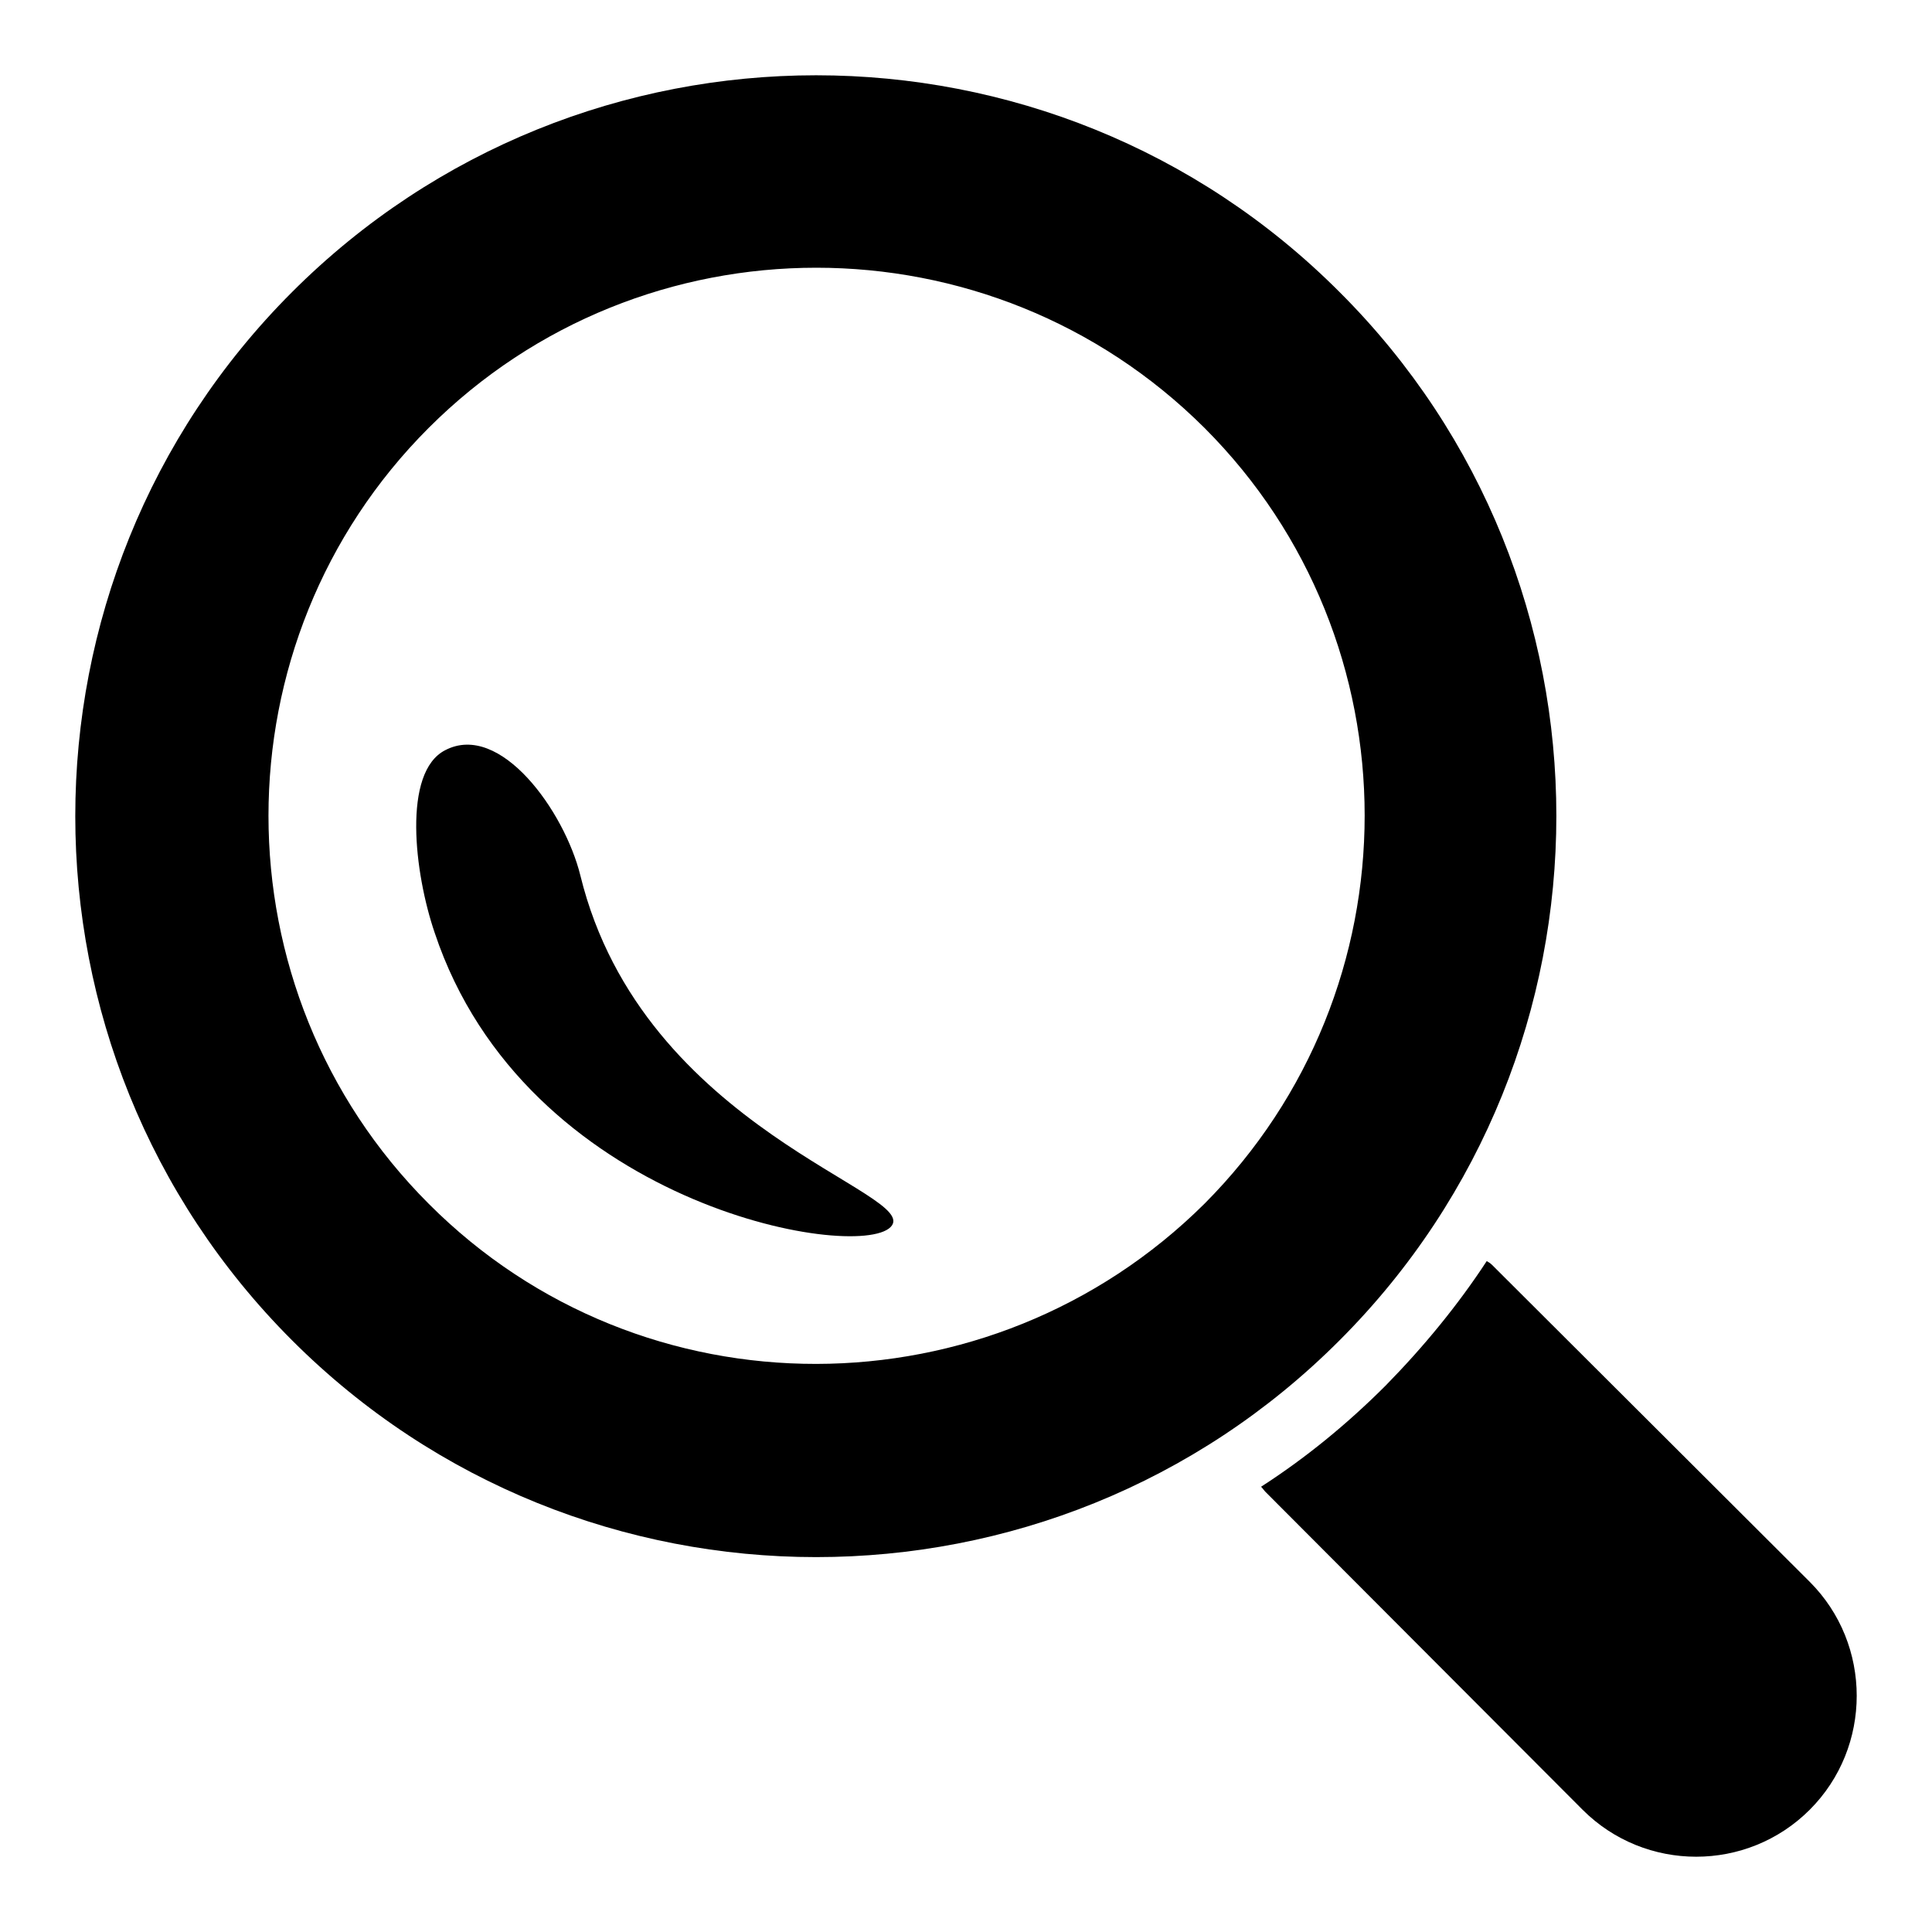
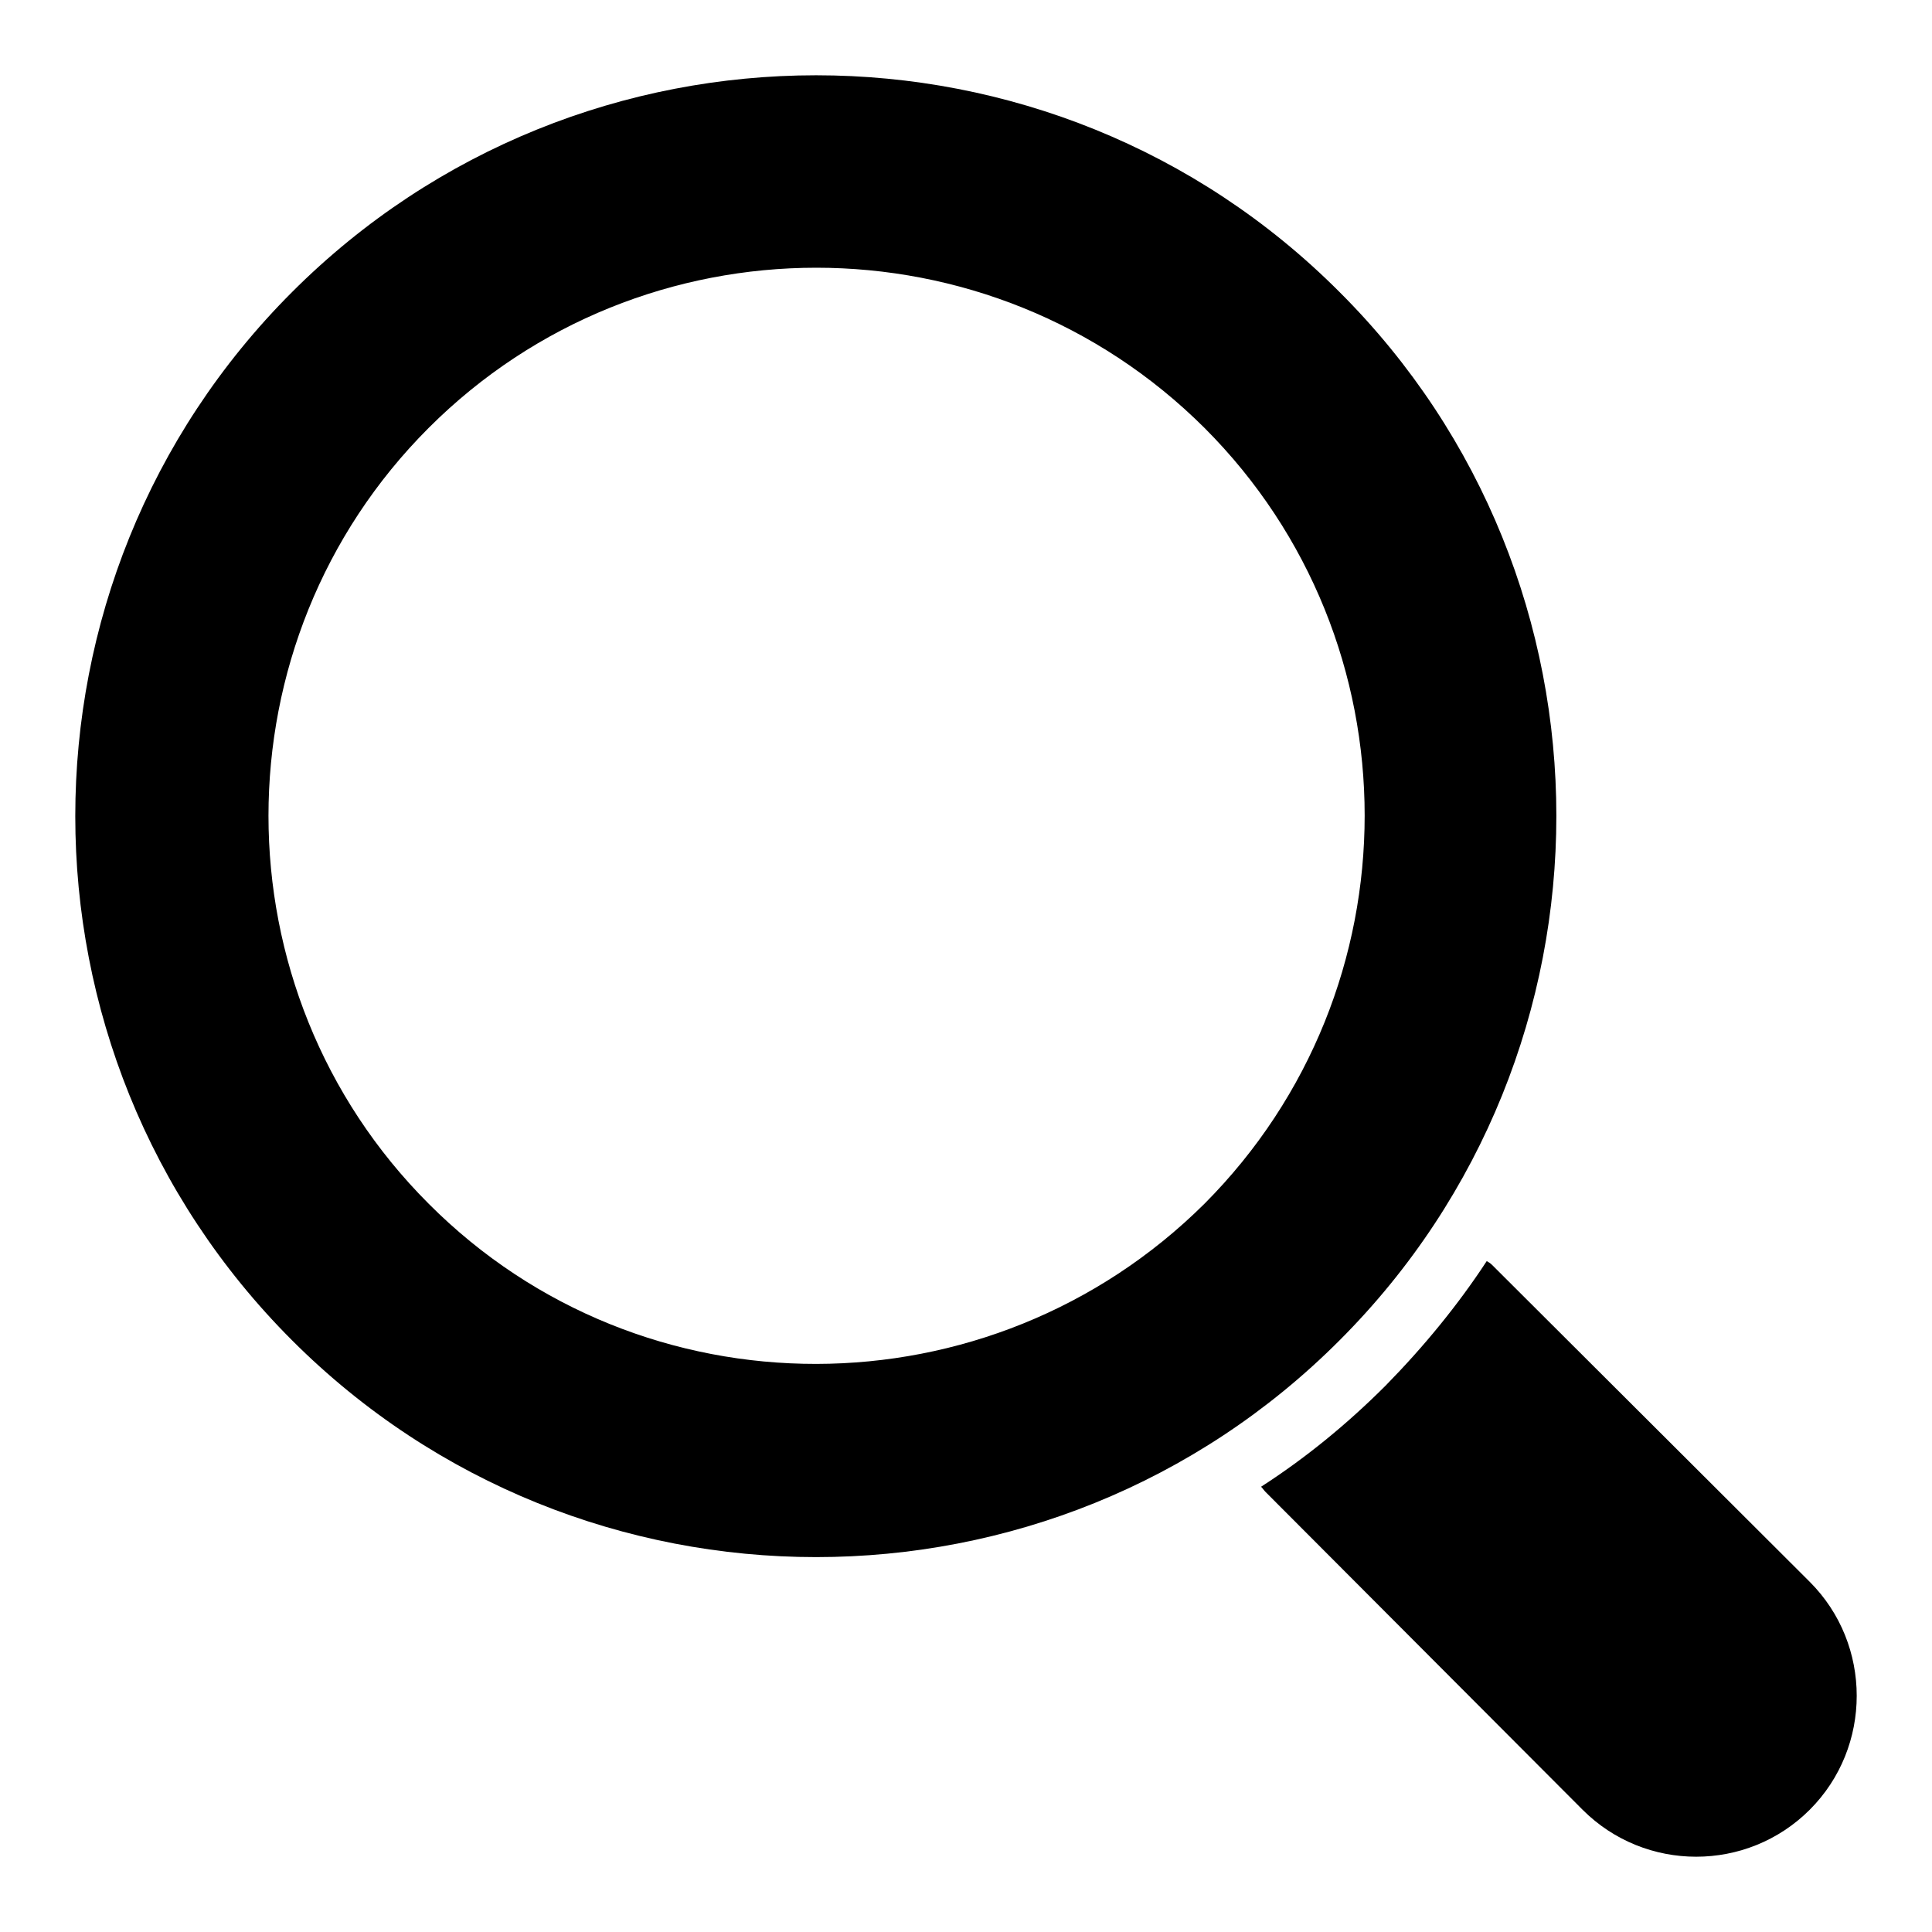
<svg xmlns="http://www.w3.org/2000/svg" version="1.1" x="0px" y="0px" viewBox="0 0 256 256" enable-background="new 0 0 256 256" xml:space="preserve">
  <g>
    <g>
      <g>
        <g>
          <path fill="#000000" d="M239.8,209.6l-42.1-42c-0.2-0.2-0.5-0.4-0.7-0.5c-3.8,5.8-8.3,11.3-13.4,16.5c-5.1,5.1-10.6,9.6-16.5,13.4c0.2,0.2,0.4,0.5,0.6,0.7l42,42.1c8.3,8.3,21.8,8.3,30.1,0C248.1,231.5,248.1,217.9,239.8,209.6z" />
          <path fill="#000000" d="M177.5,38.7C139.3,0.4,77,0.4,38.7,38.7c-38.3,38.3-38.3,100.6,0,138.9c38.3,38.3,100.6,38.3,138.8,0C215.8,139.3,215.8,76.9,177.5,38.7z M56.8,159.5c-28.3-28.3-28.3-74.5,0-102.8c28.3-28.3,74.4-28.3,102.8,0c28.3,28.3,28.3,74.4,0,102.8C131.2,187.7,85.1,187.9,56.8,159.5z" />
-           <path fill="#000000" d="M76.9,116c-2.1-8.5-10.6-20.4-17.9-16.6c-5.7,2.9-4.1,16.3-1.4,24.2c12,36,55.8,43.6,60.4,39C122.5,158.1,85.2,149.9,76.9,116z" />
        </g>
      </g>
      <g />
      <g />
      <g />
      <g />
      <g />
      <g />
      <g />
      <g />
      <g />
      <g />
      <g />
      <g />
      <g />
      <g />
      <g />
    </g>
  </g>
</svg>